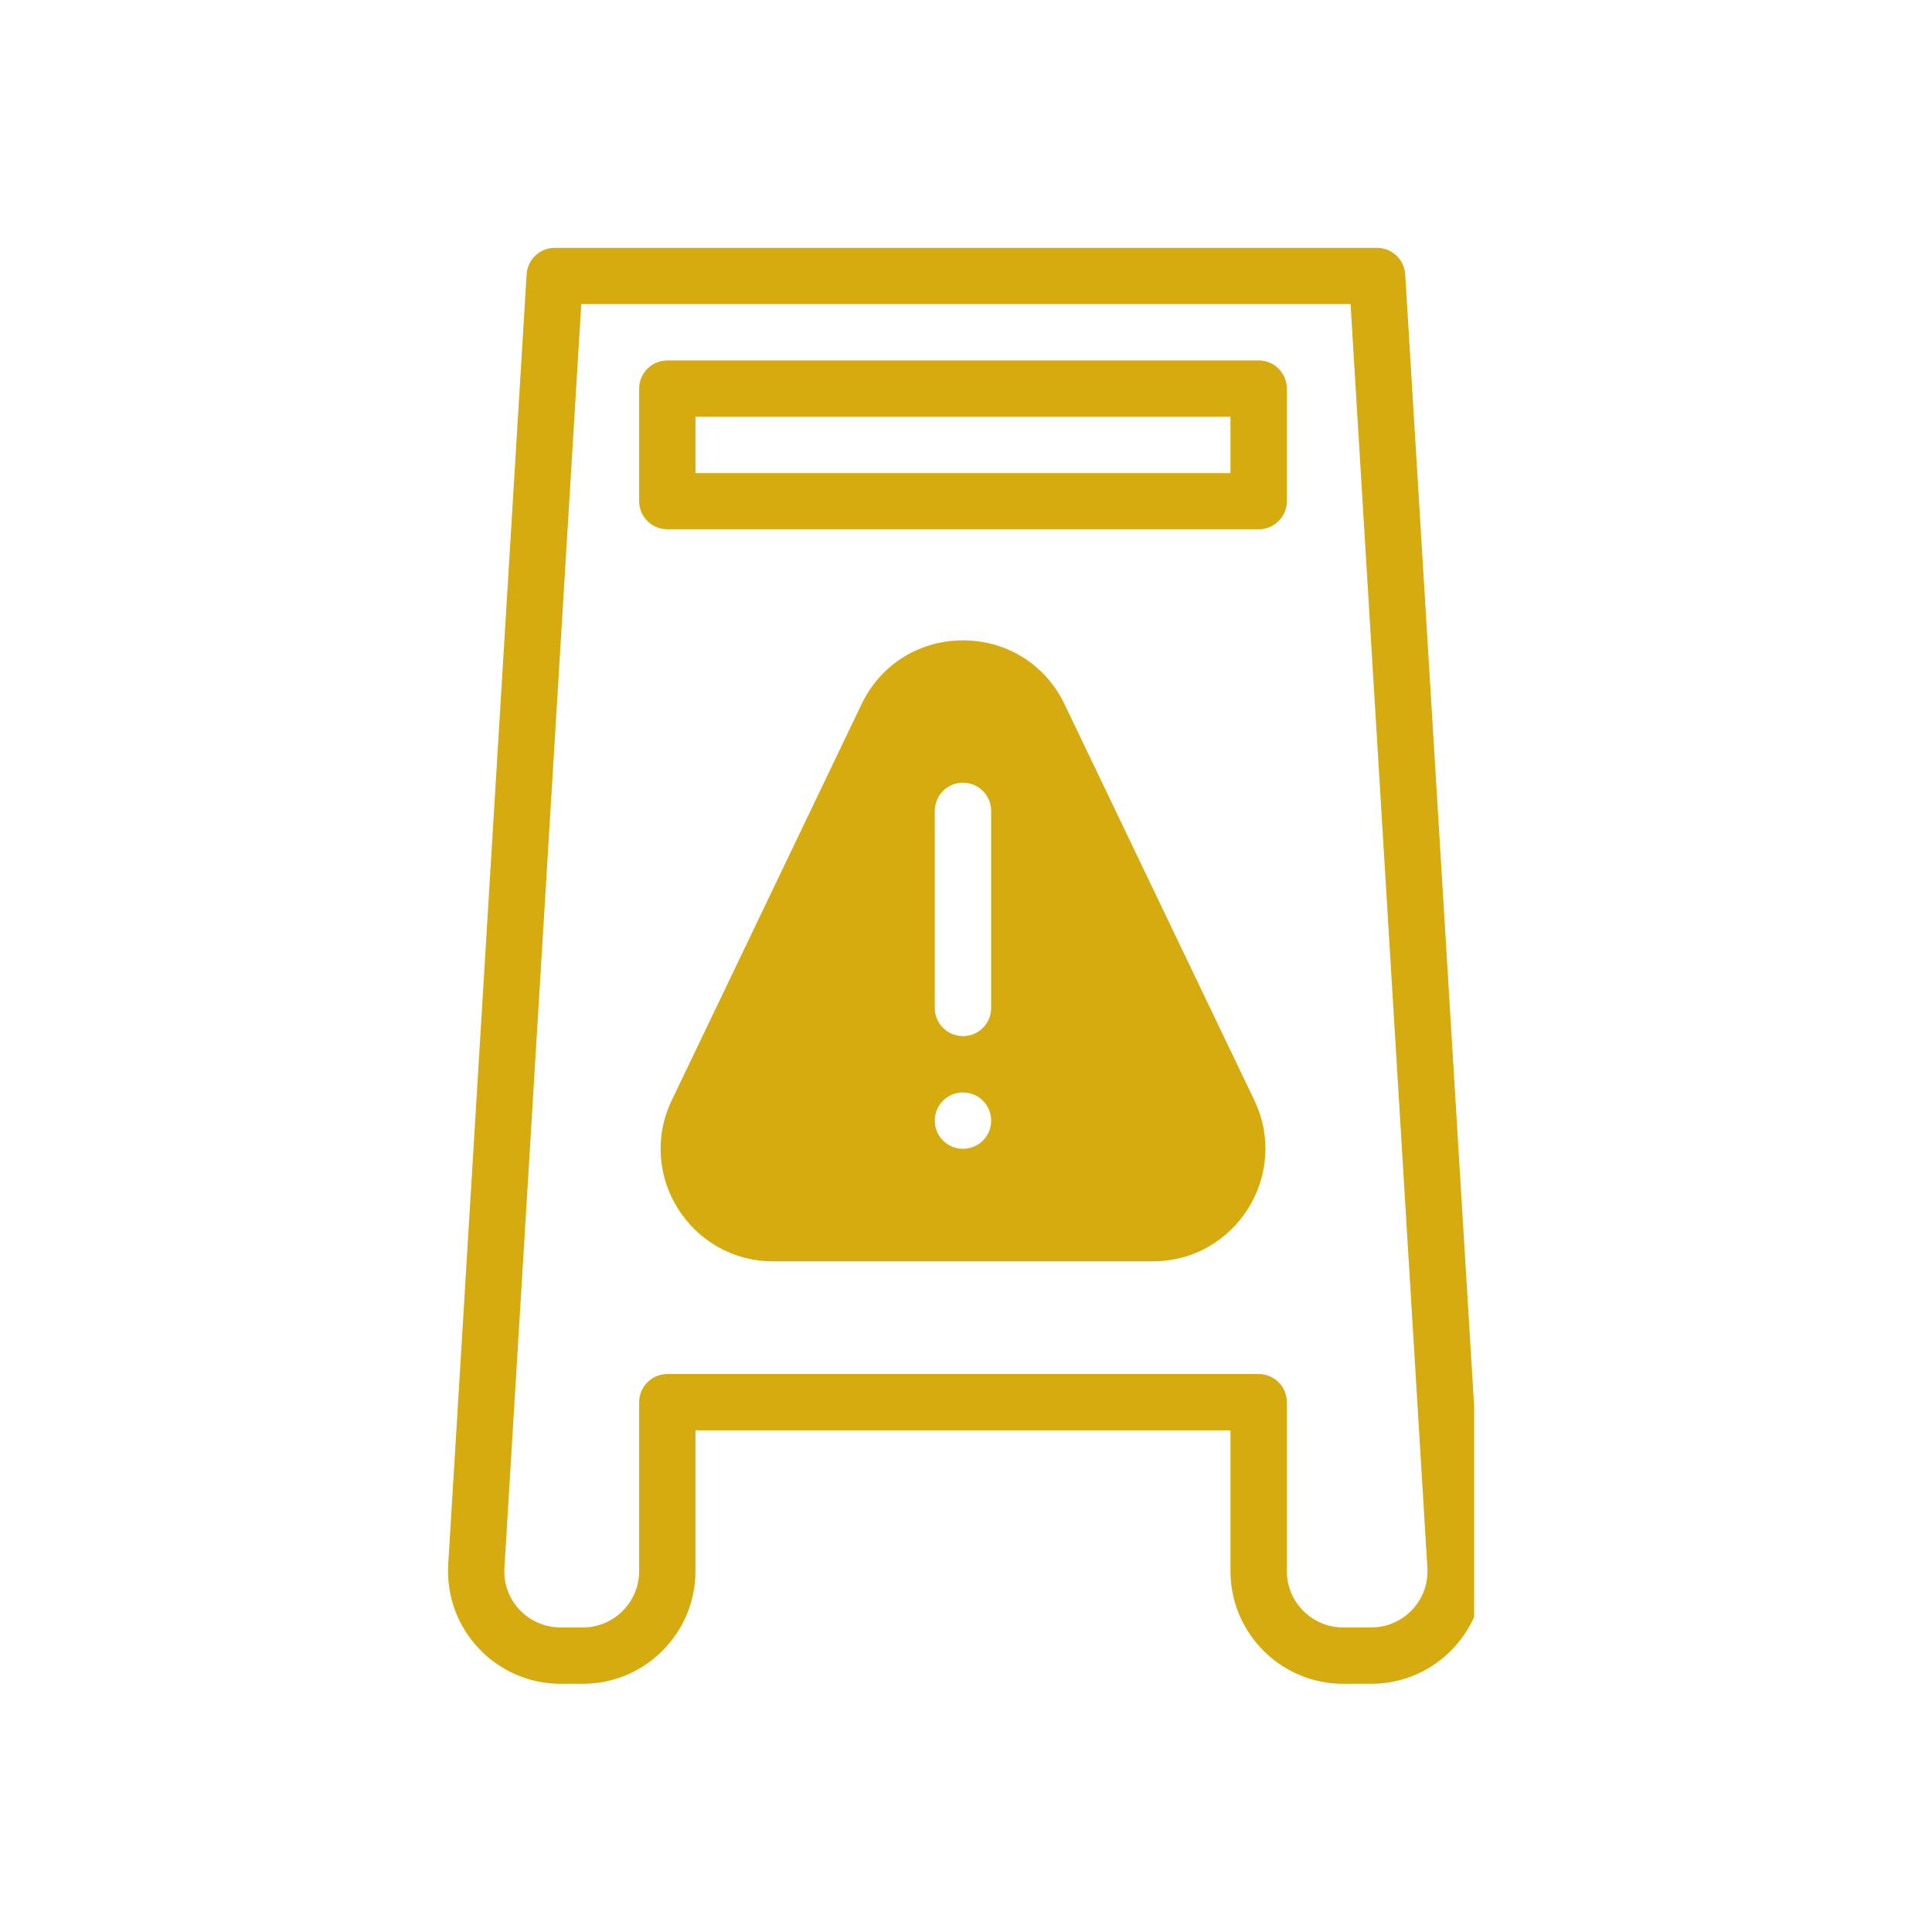
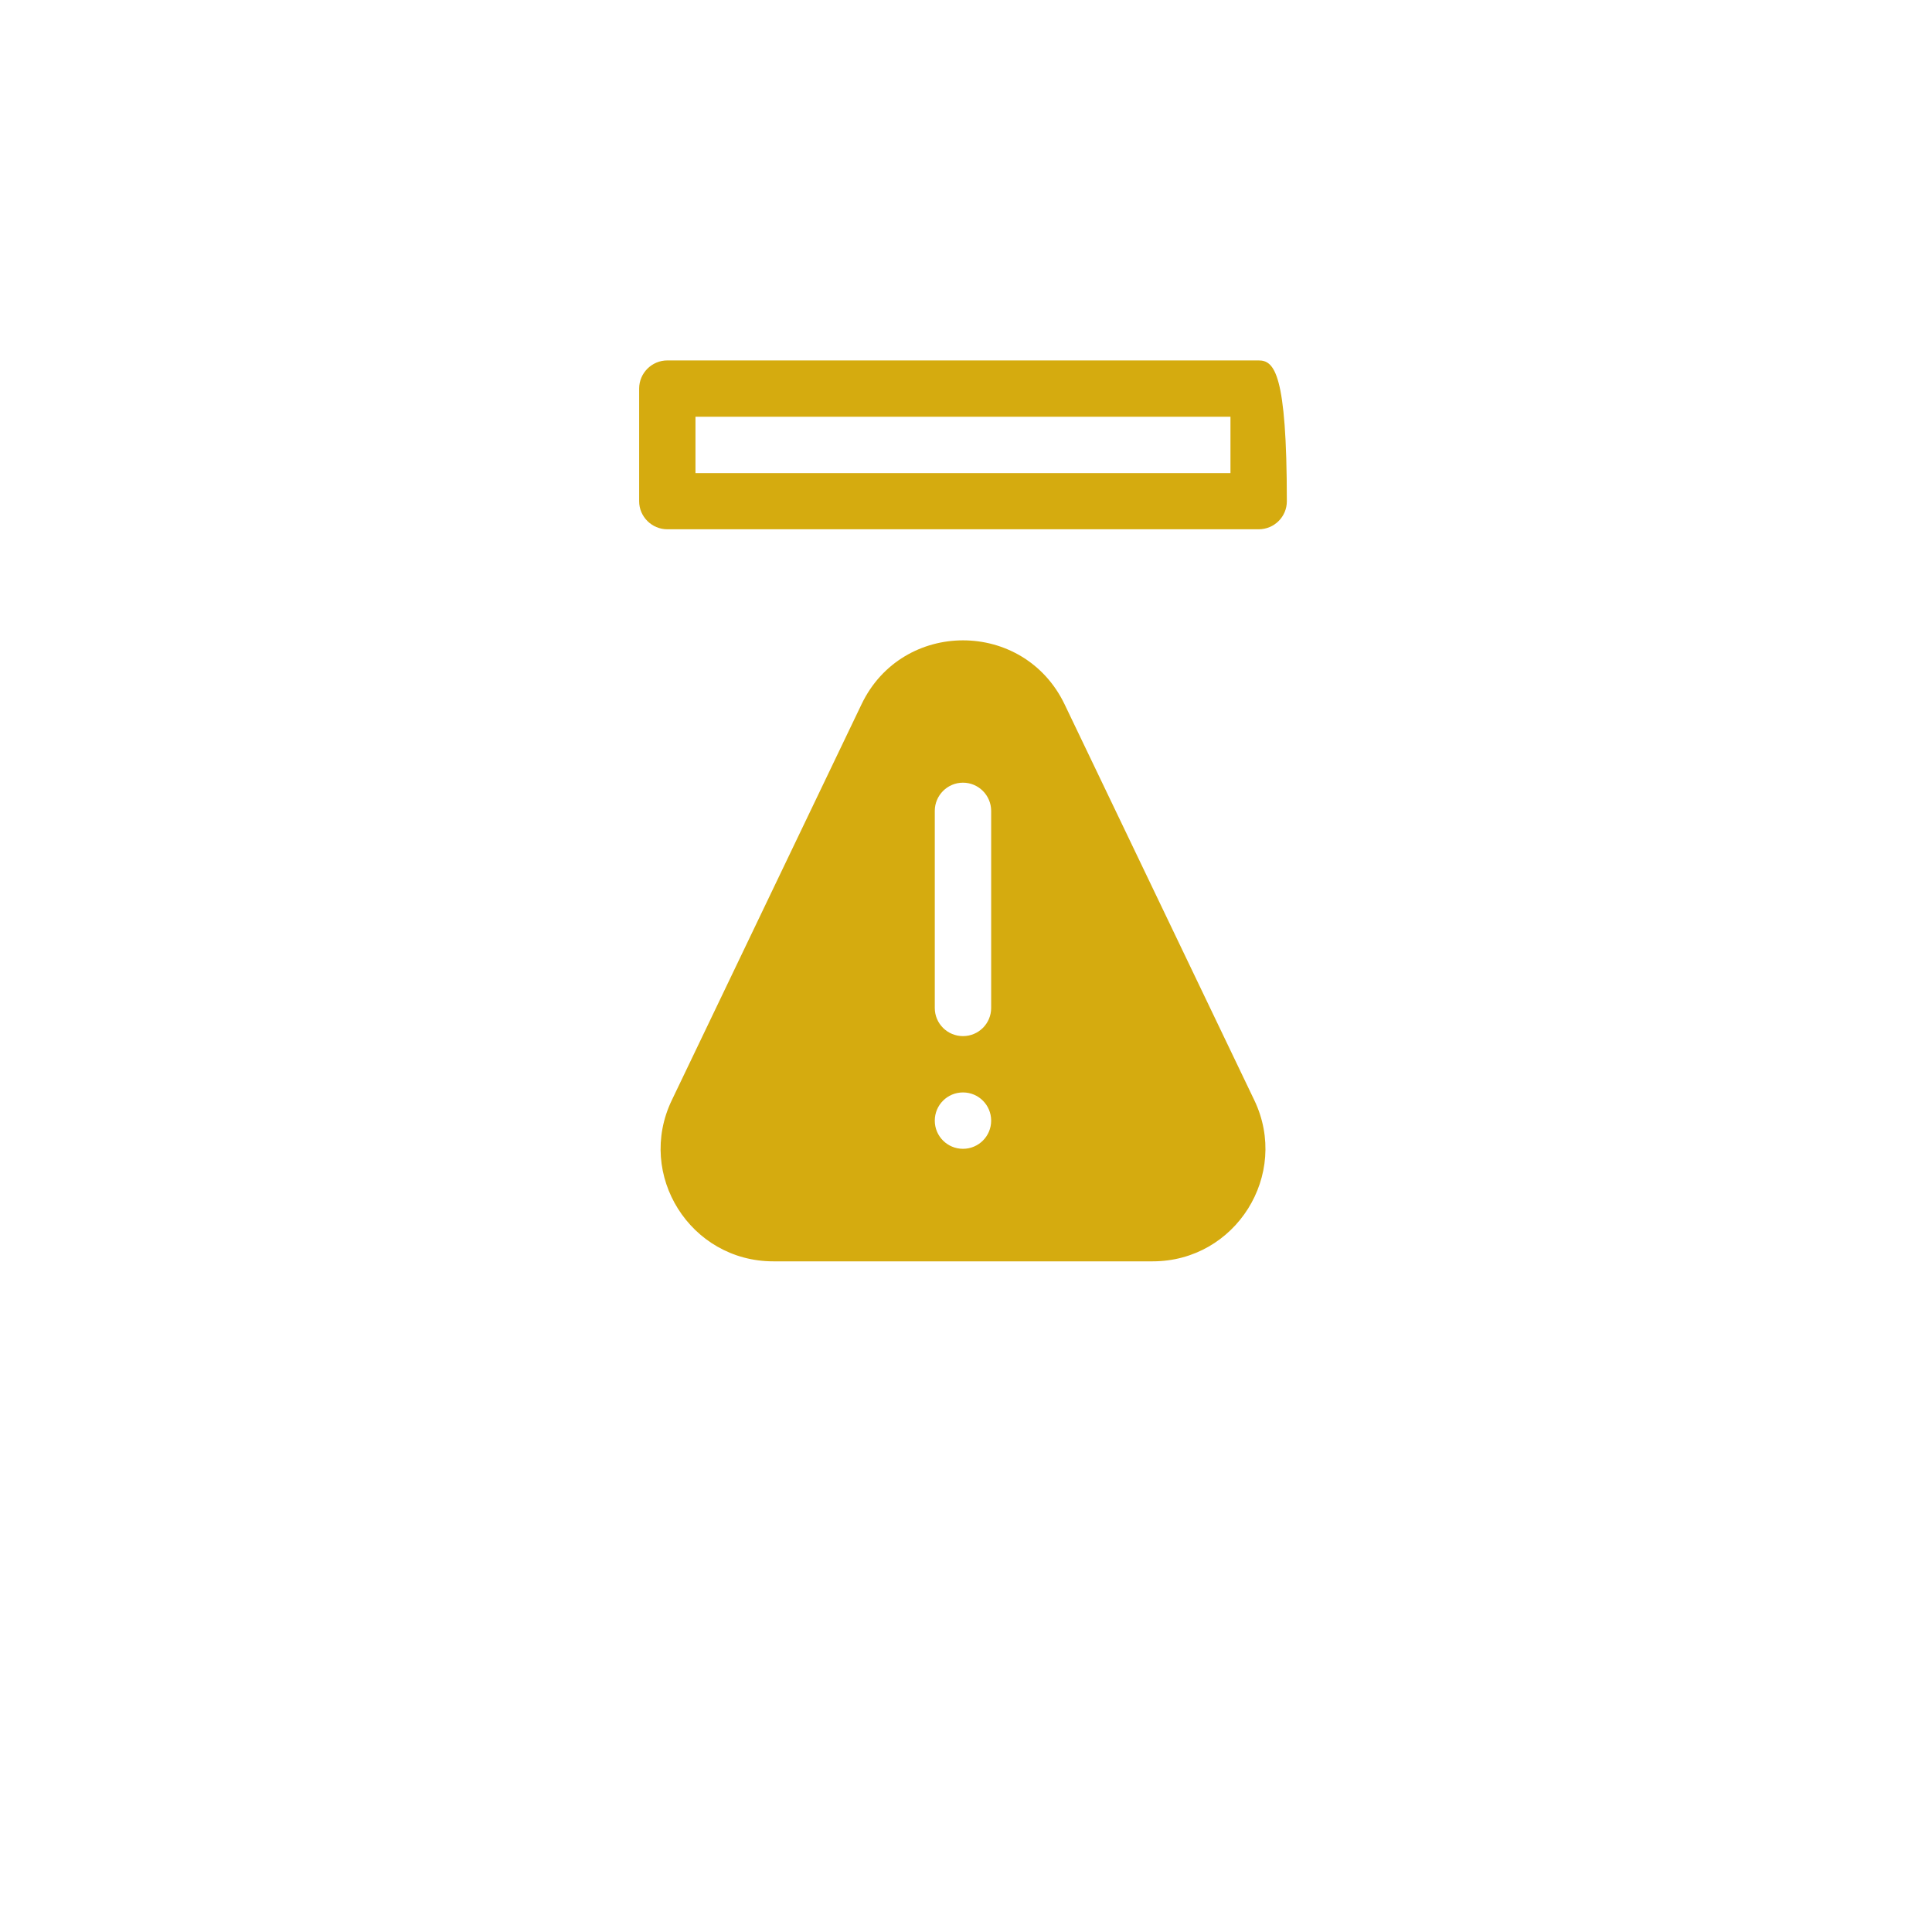
<svg xmlns="http://www.w3.org/2000/svg" width="60" viewBox="0 0 45 45" height="60" preserveAspectRatio="xMidYMid meet">
  <defs>
    <clipPath id="9b788a3e97">
-       <path d="M 10.336 5.773 L 34.336 5.773 L 34.336 39.523 L 10.336 39.523 Z M 10.336 5.773 " clip-rule="nonzero" />
-     </clipPath>
+       </clipPath>
  </defs>
-   <path fill="#d5ab0f" d="M 29.316 8.395 L 15.543 8.395 C 15.184 8.395 14.887 8.688 14.887 9.051 L 14.887 11.676 C 14.887 12.035 15.184 12.328 15.543 12.328 L 29.316 12.328 C 29.68 12.328 29.973 12.035 29.973 11.676 L 29.973 9.051 C 29.973 8.688 29.68 8.395 29.316 8.395 Z M 28.66 11.02 L 16.199 11.02 L 16.199 9.707 L 28.66 9.707 Z M 28.66 11.02 " fill-opacity="1" fill-rule="nonzero" />
+   <path fill="#d5ab0f" d="M 29.316 8.395 L 15.543 8.395 C 15.184 8.395 14.887 8.688 14.887 9.051 L 14.887 11.676 C 14.887 12.035 15.184 12.328 15.543 12.328 L 29.316 12.328 C 29.68 12.328 29.973 12.035 29.973 11.676 C 29.973 8.688 29.68 8.395 29.316 8.395 Z M 28.66 11.02 L 16.199 11.02 L 16.199 9.707 L 28.66 9.707 Z M 28.66 11.02 " fill-opacity="1" fill-rule="nonzero" />
  <g clip-path="url(#9b788a3e97)">
    <path fill="#d5ab0f" d="M 34.559 36.422 L 32.73 6.387 C 32.707 6.043 32.422 5.773 32.074 5.773 L 12.922 5.773 C 12.574 5.773 12.289 6.043 12.266 6.387 L 10.441 36.418 C 10.34 37.934 11.543 39.219 13.059 39.219 L 13.578 39.219 C 15.023 39.219 16.199 38.039 16.199 36.594 L 16.199 33.316 L 28.66 33.316 L 28.66 36.594 C 28.66 38.039 29.836 39.219 31.285 39.219 L 31.938 39.219 C 33.465 39.219 34.656 37.922 34.559 36.422 Z M 31.938 37.906 L 31.285 37.906 C 30.559 37.906 29.973 37.316 29.973 36.594 L 29.973 32.66 C 29.973 32.297 29.68 32.004 29.316 32.004 L 15.543 32.004 C 15.184 32.004 14.887 32.297 14.887 32.66 L 14.887 36.594 C 14.887 37.316 14.301 37.906 13.578 37.906 L 13.059 37.906 C 12.305 37.906 11.695 37.273 11.75 36.504 L 13.539 7.082 L 31.457 7.082 L 33.246 36.508 C 33.297 37.27 32.695 37.906 31.938 37.906 Z M 31.938 37.906 " fill-opacity="1" fill-rule="nonzero" />
  </g>
  <path fill="#d5ab0f" d="M 24.797 16.406 C 23.844 14.418 21.016 14.418 20.066 16.406 L 15.648 25.625 C 14.812 27.367 16.082 29.379 18.012 29.379 L 26.848 29.379 C 28.781 29.379 30.047 27.363 29.215 25.625 Z M 21.773 18.887 C 21.773 18.527 22.066 18.23 22.43 18.23 C 22.793 18.23 23.086 18.527 23.086 18.887 L 23.086 23.477 C 23.086 23.84 22.793 24.133 22.43 24.133 C 22.066 24.133 21.773 23.84 21.773 23.477 Z M 22.43 26.758 C 22.066 26.758 21.773 26.465 21.773 26.102 C 21.773 25.738 22.066 25.445 22.43 25.445 C 22.793 25.445 23.086 25.738 23.086 26.102 C 23.086 26.465 22.793 26.758 22.43 26.758 Z M 22.43 26.758 " fill-opacity="1" fill-rule="nonzero" />
</svg>